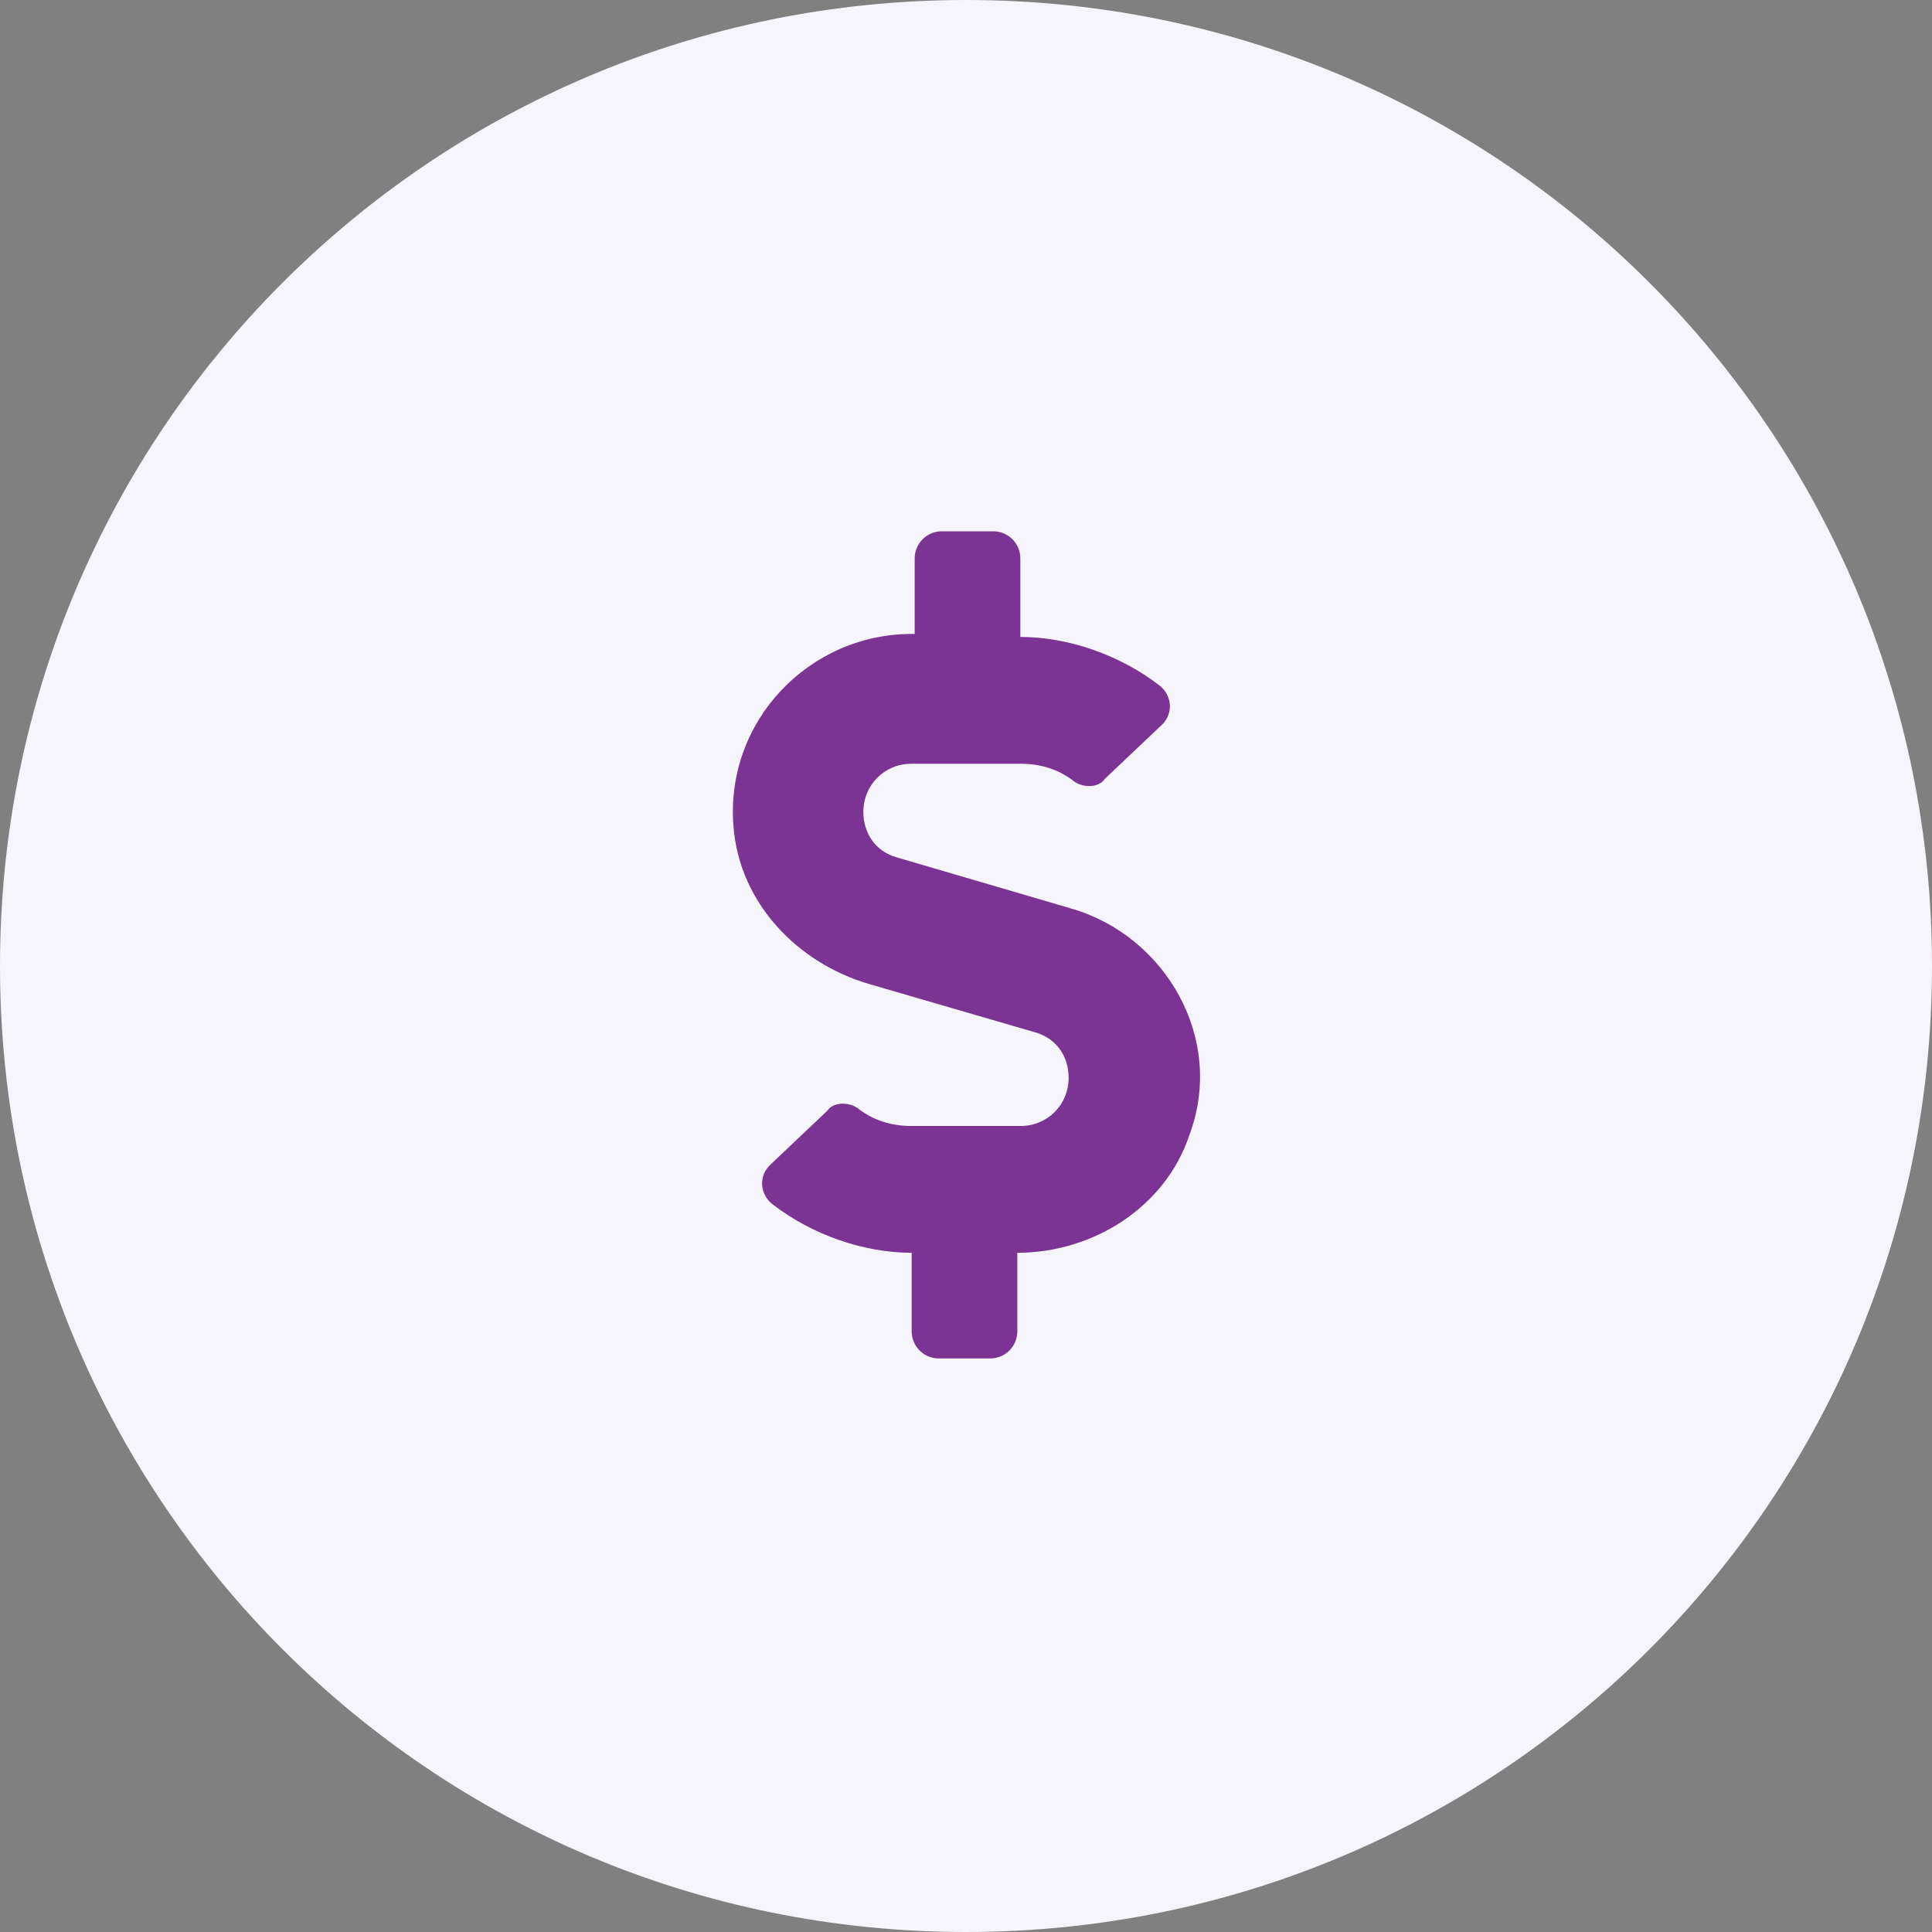
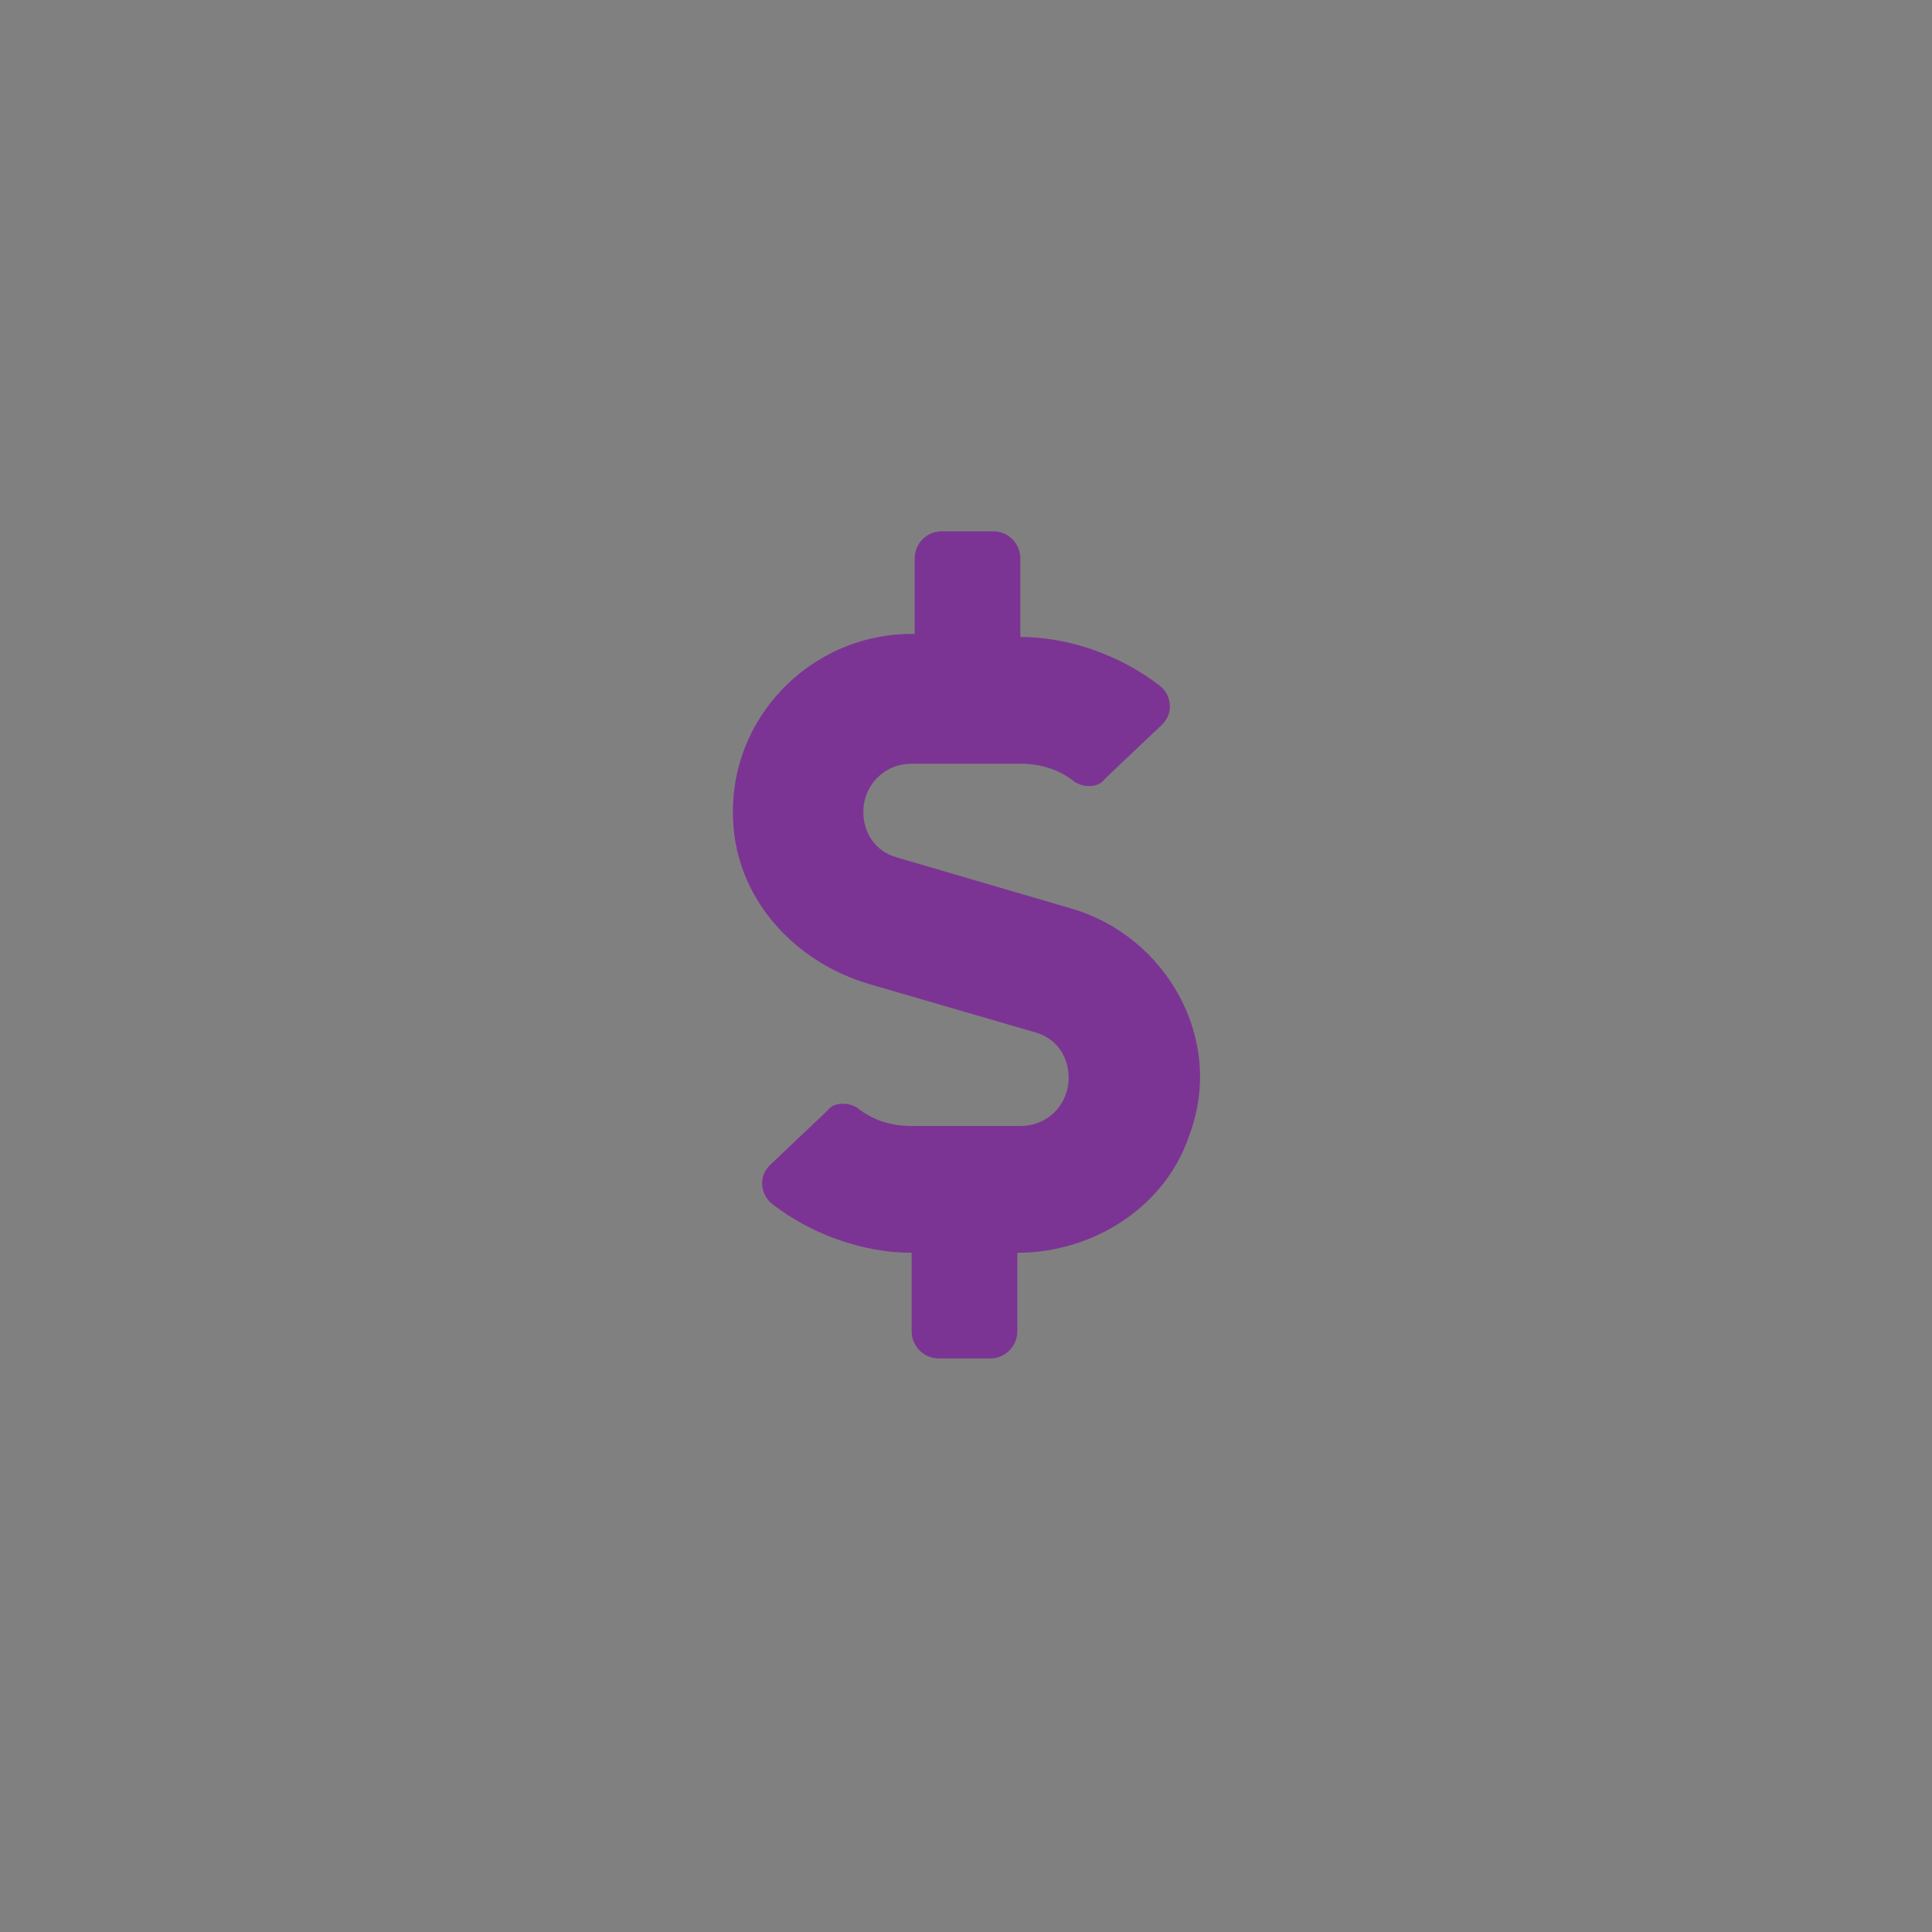
<svg xmlns="http://www.w3.org/2000/svg" id="Capa_1" x="0px" y="0px" viewBox="0 0 64 64" style="enable-background:new 0 0 64 64;" xml:space="preserve">
  <rect x="0" y="0" width="64" height="64" fill="#808080" stroke="none" />
  <style type="text/css">	.st0{fill:#F7F5FC;}	.st1{fill:#7C3494;}</style>
-   <path class="st0" d="M32,0L32,0c17.7,0,32,14.3,32,32l0,0c0,17.7-14.3,32-32,32l0,0C14.3,64,0,49.7,0,32l0,0C0,14.3,14.3,0,32,0z" />
  <path class="st1" d="M35.5,30.1l-5.8-1.7c-0.7-0.2-1.1-0.8-1.1-1.5c0-0.9,0.7-1.6,1.6-1.6h3.6c0.7,0,1.3,0.2,1.8,0.6 c0.3,0.2,0.8,0.2,1-0.1l1.9-1.8c0.4-0.4,0.3-1-0.1-1.3c-1.3-1-3-1.6-4.6-1.6v-2.6c0-0.5-0.4-0.9-0.9-0.9h-1.7 c-0.5,0-0.9,0.4-0.9,0.9V21h-0.1c-3.4,0-6.2,2.9-5.9,6.4c0.2,2.5,2.1,4.5,4.5,5.2l5.5,1.6c0.7,0.2,1.1,0.8,1.1,1.5 c0,0.9-0.7,1.6-1.6,1.6h-3.6c-0.7,0-1.3-0.2-1.8-0.6c-0.3-0.2-0.8-0.2-1,0.1l-1.9,1.8c-0.4,0.4-0.3,1,0.1,1.3c1.3,1,3,1.6,4.6,1.6 v2.6c0,0.5,0.4,0.9,0.9,0.9h1.7c0.5,0,0.9-0.4,0.9-0.9v-2.6c2.5,0,4.9-1.5,5.7-3.9C40.6,34.4,38.6,31,35.5,30.1L35.5,30.1z" />
</svg>